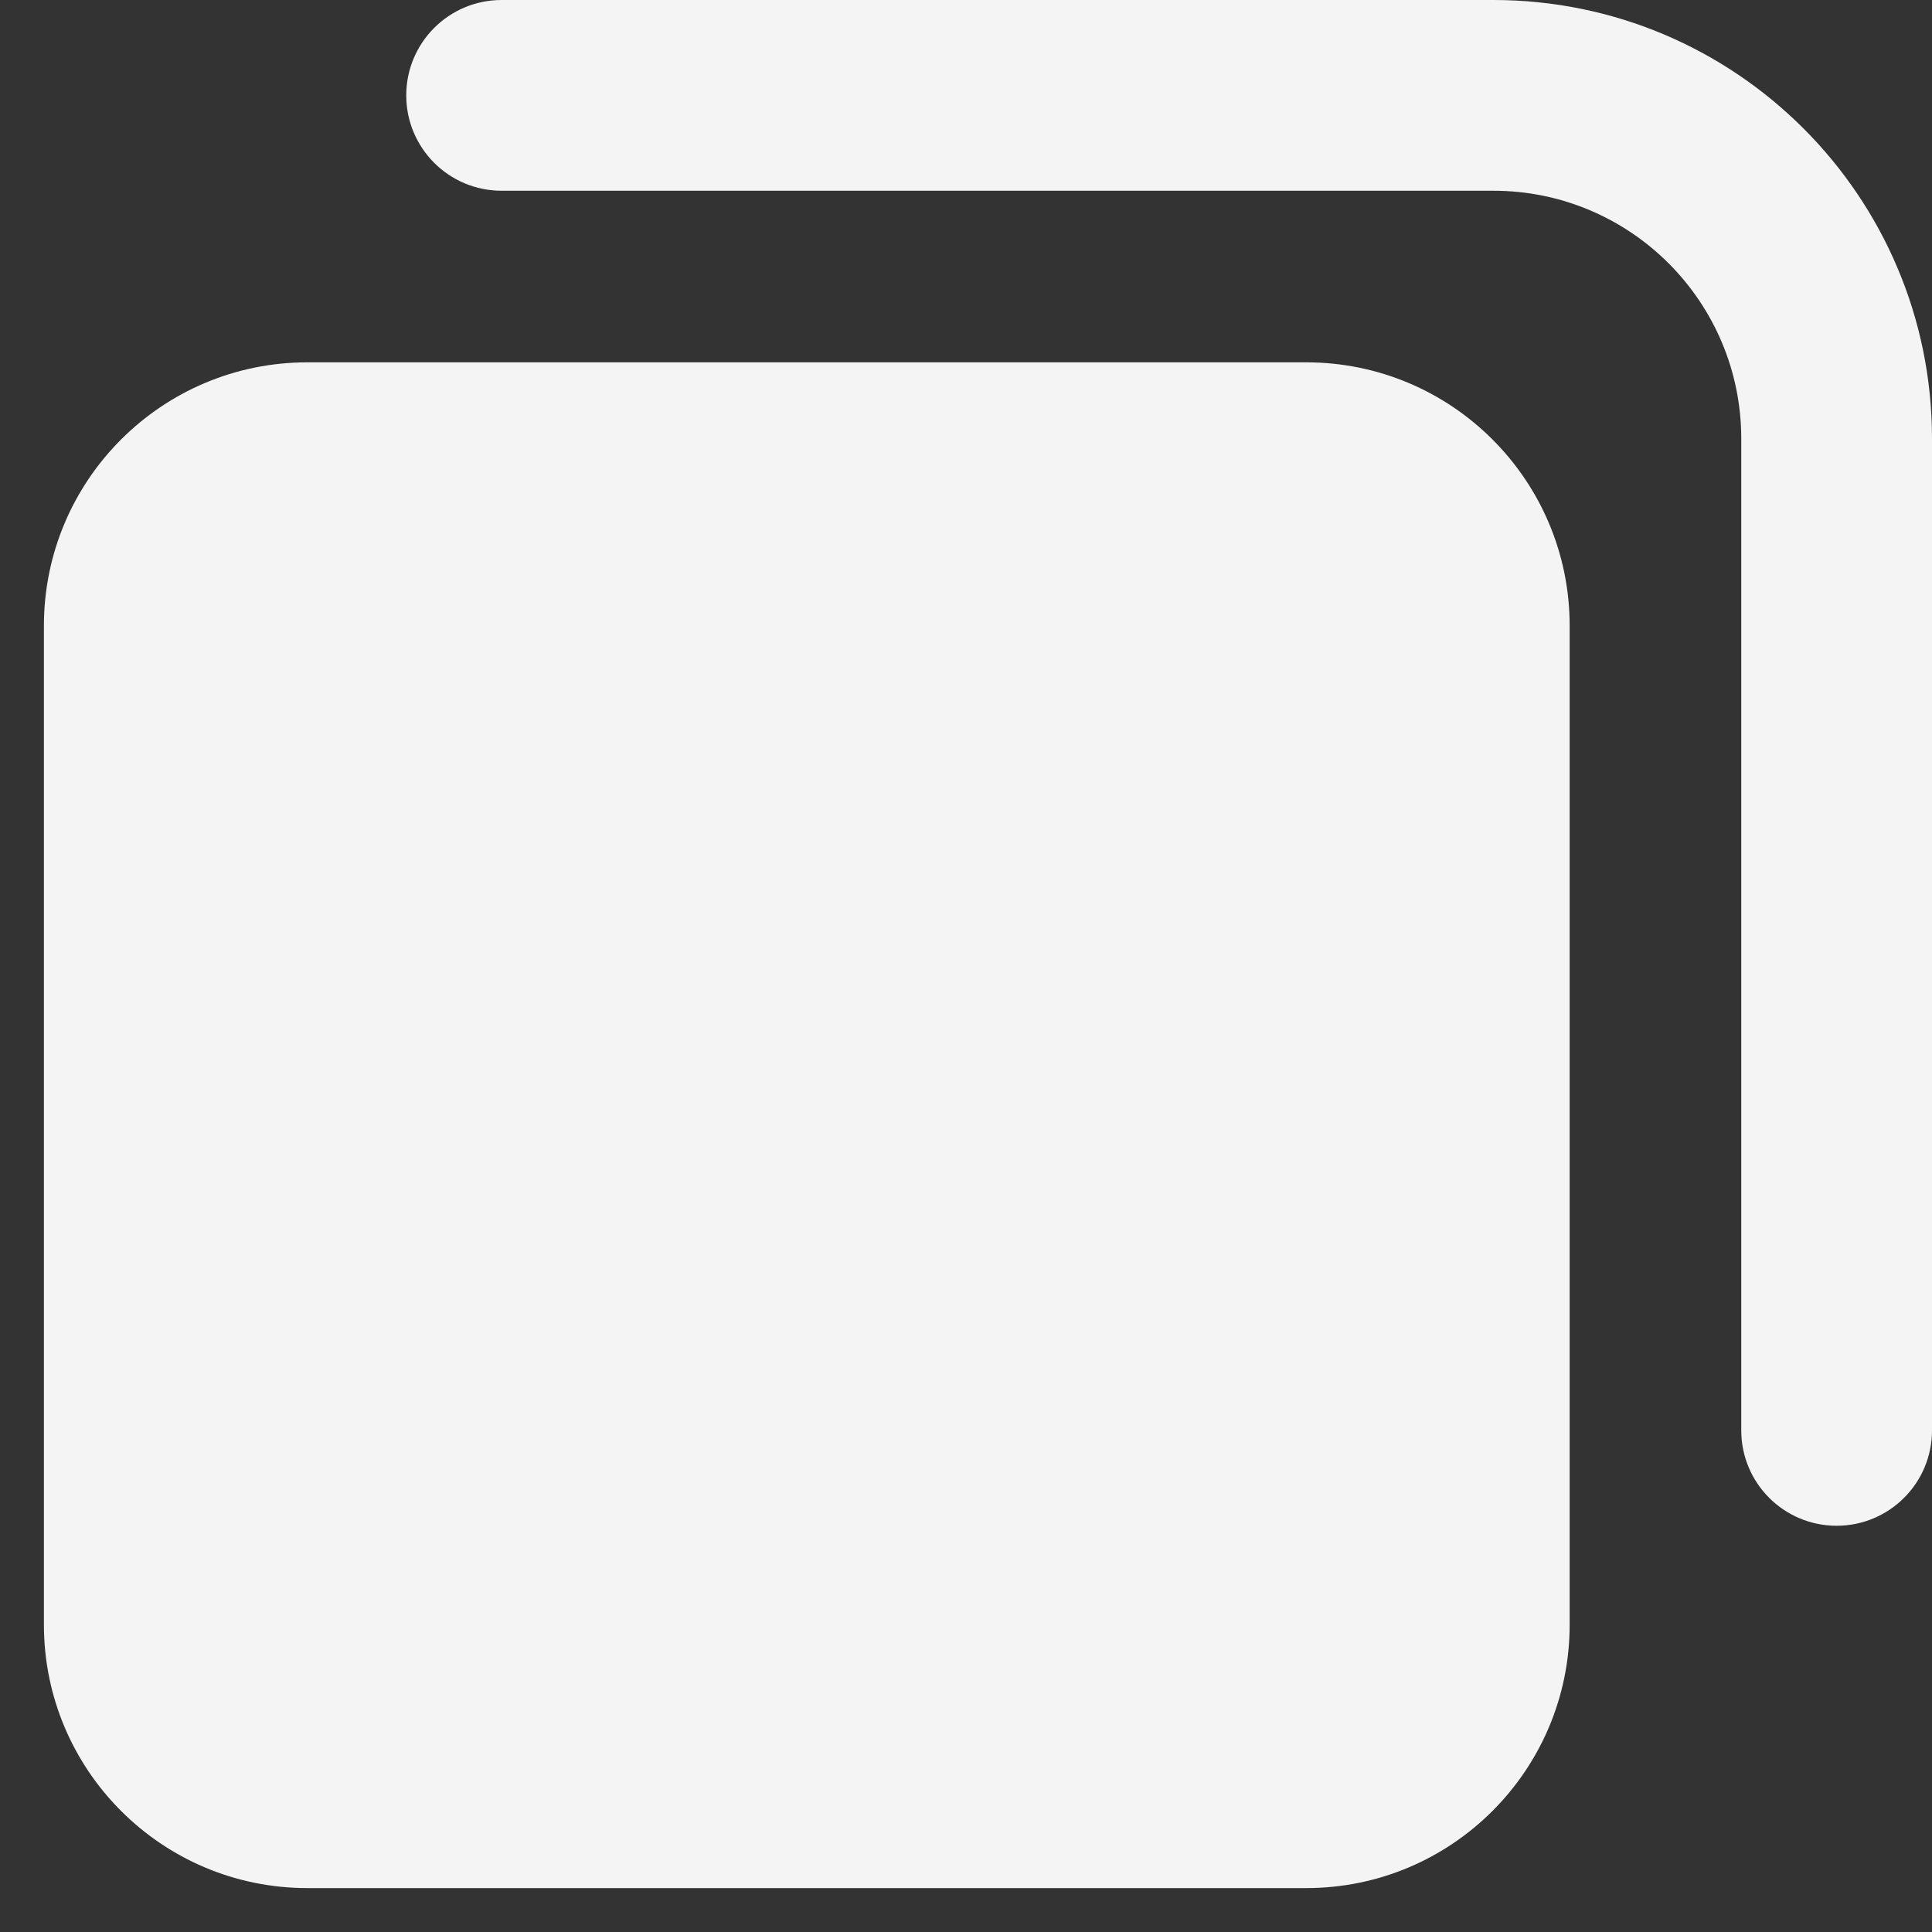
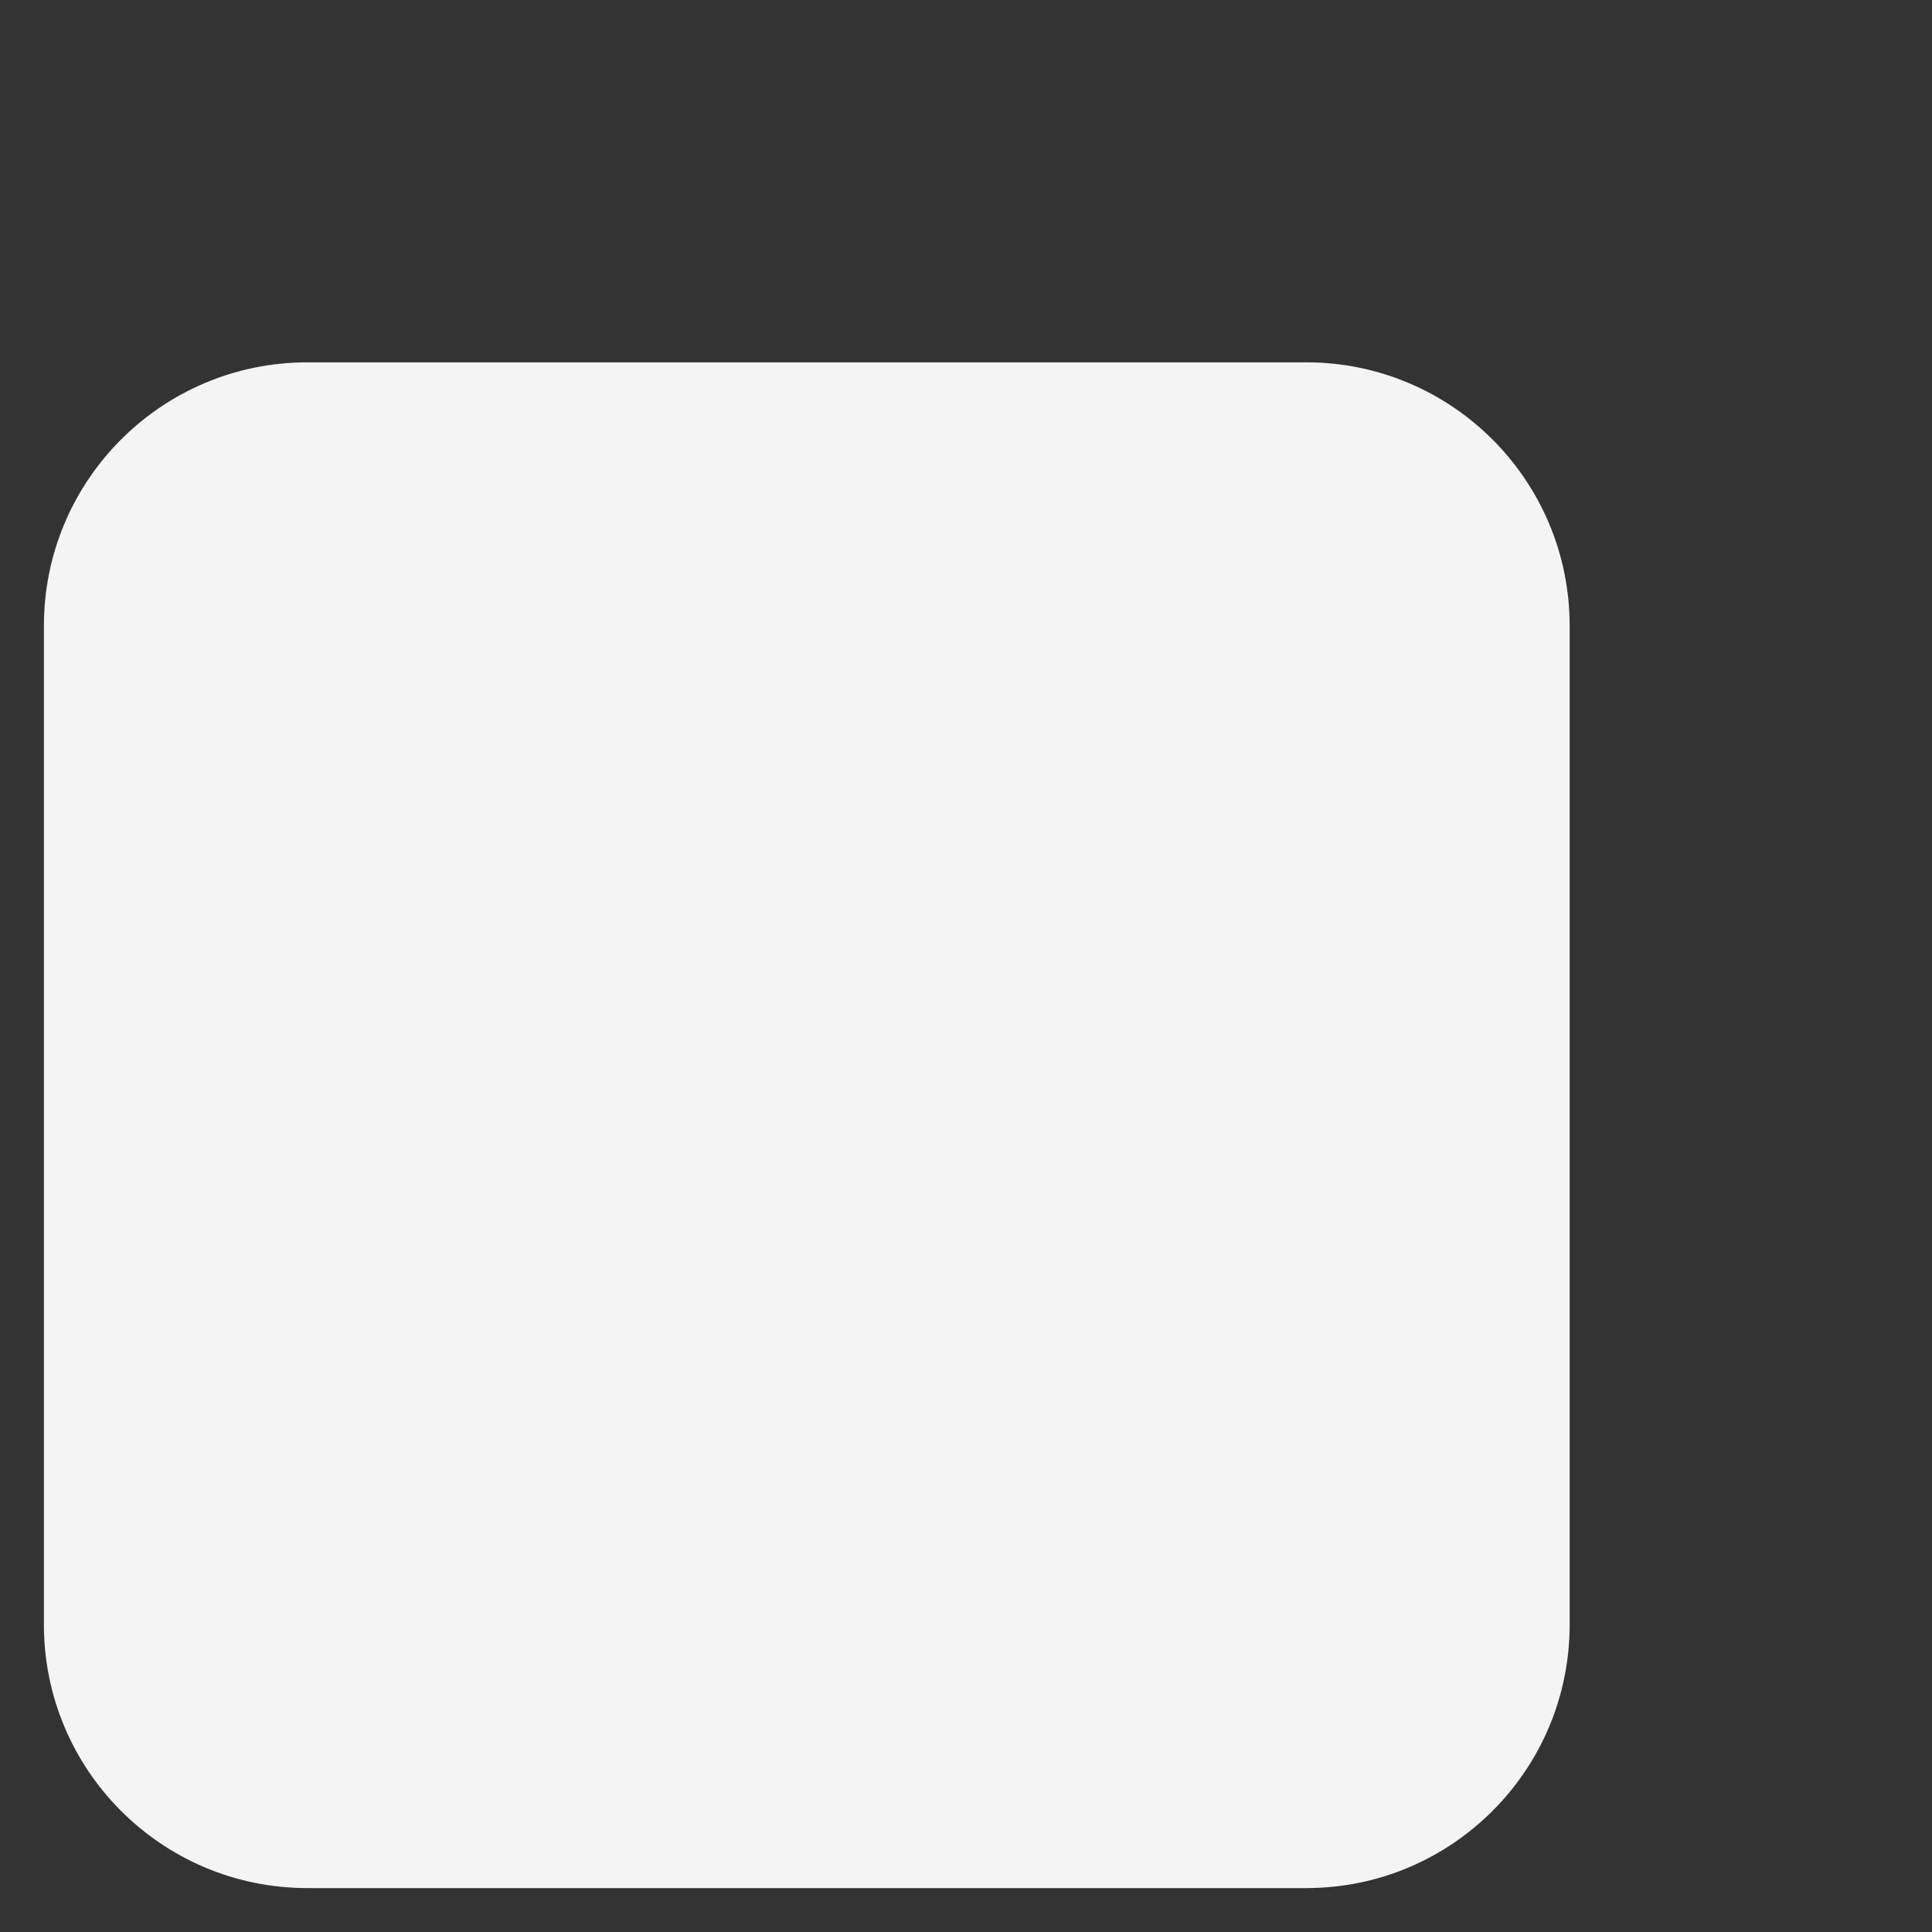
<svg xmlns="http://www.w3.org/2000/svg" width="22" height="22" viewBox="0 0 22 22" fill="none">
  <rect x="0" y="0" width="22" height="22" fill="#333333" stroke="none" />
-   <path fill-rule="evenodd" clip-rule="evenodd" d="M4.626 1.086C4.626 0.486 5.112 0 5.712 0H17.005C19.764 0 22 2.237 22 4.996V16.288C22 16.888 21.514 17.374 20.914 17.374C20.314 17.374 19.828 16.888 19.828 16.288V4.996C19.828 3.436 18.564 2.172 17.005 2.172H5.712C5.112 2.172 4.626 1.686 4.626 1.086Z" fill="#F4F4F4" />
  <path d="M0.5 7.126C0.5 5.469 1.843 4.126 3.5 4.126H14.874C16.531 4.126 17.874 5.469 17.874 7.126V18.5C17.874 20.157 16.531 21.5 14.874 21.5H3.5C1.843 21.5 0.5 20.157 0.5 18.5V7.126Z" fill="#F4F4F4" />
</svg>